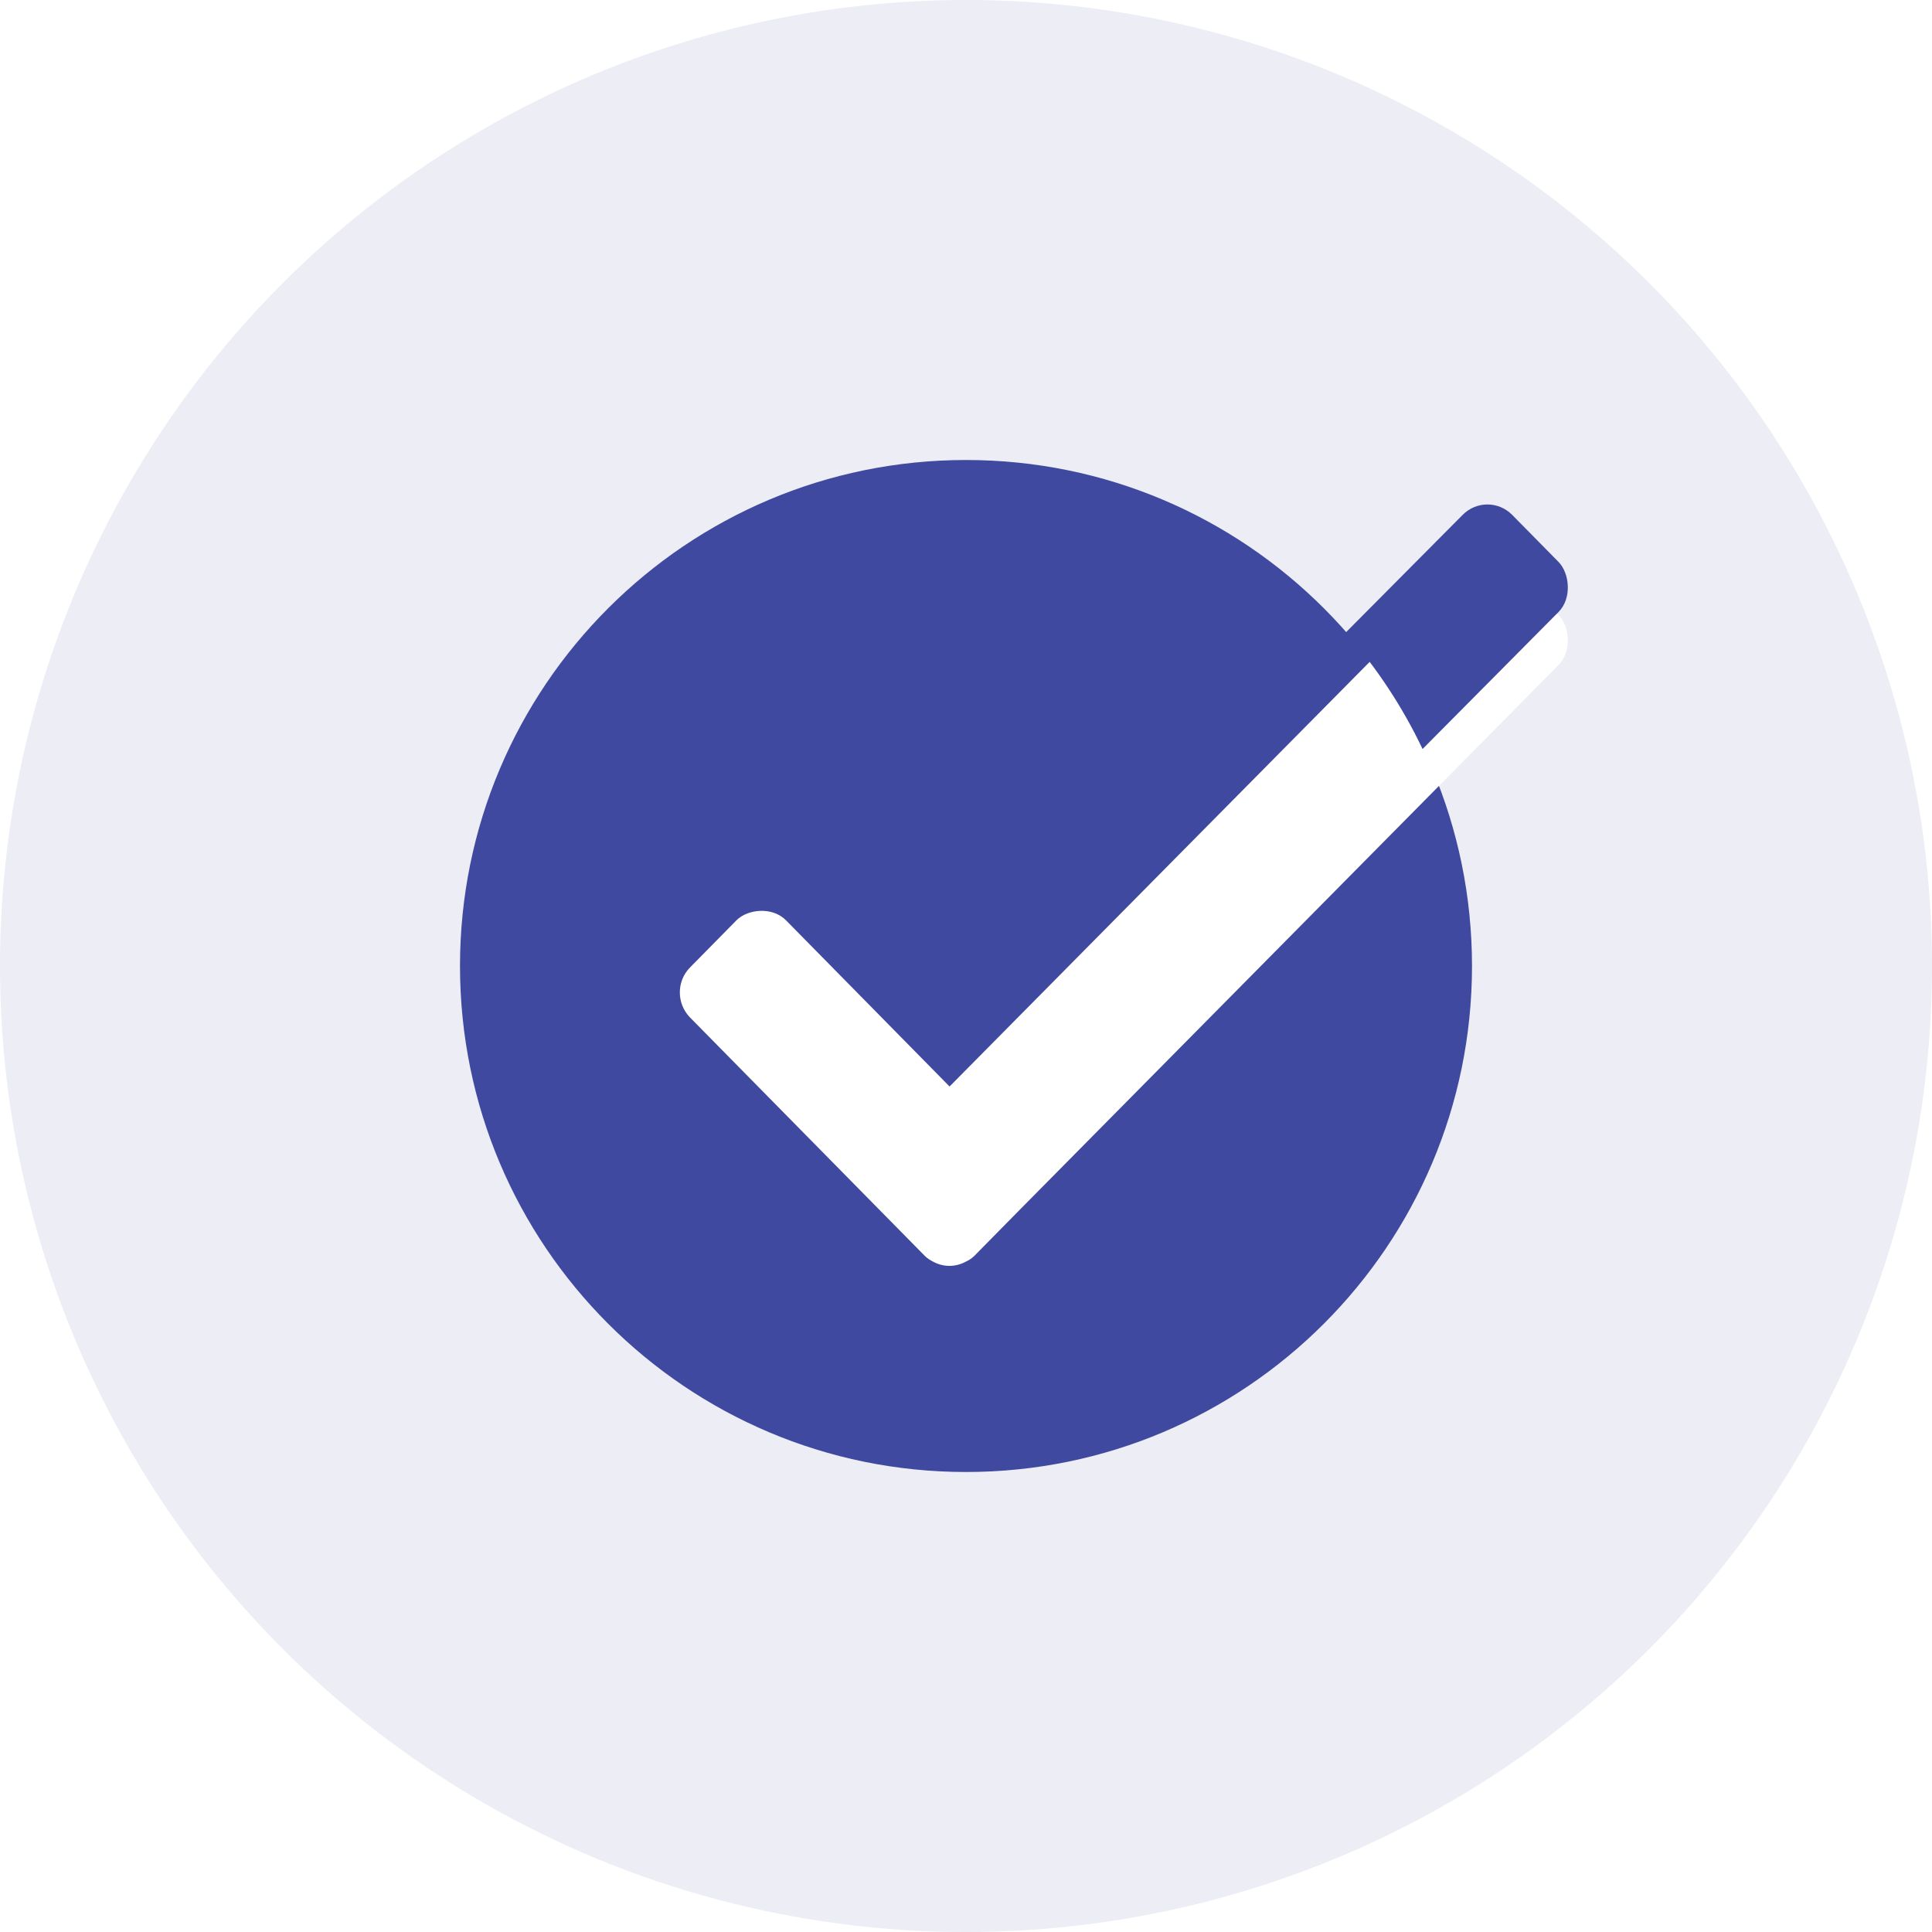
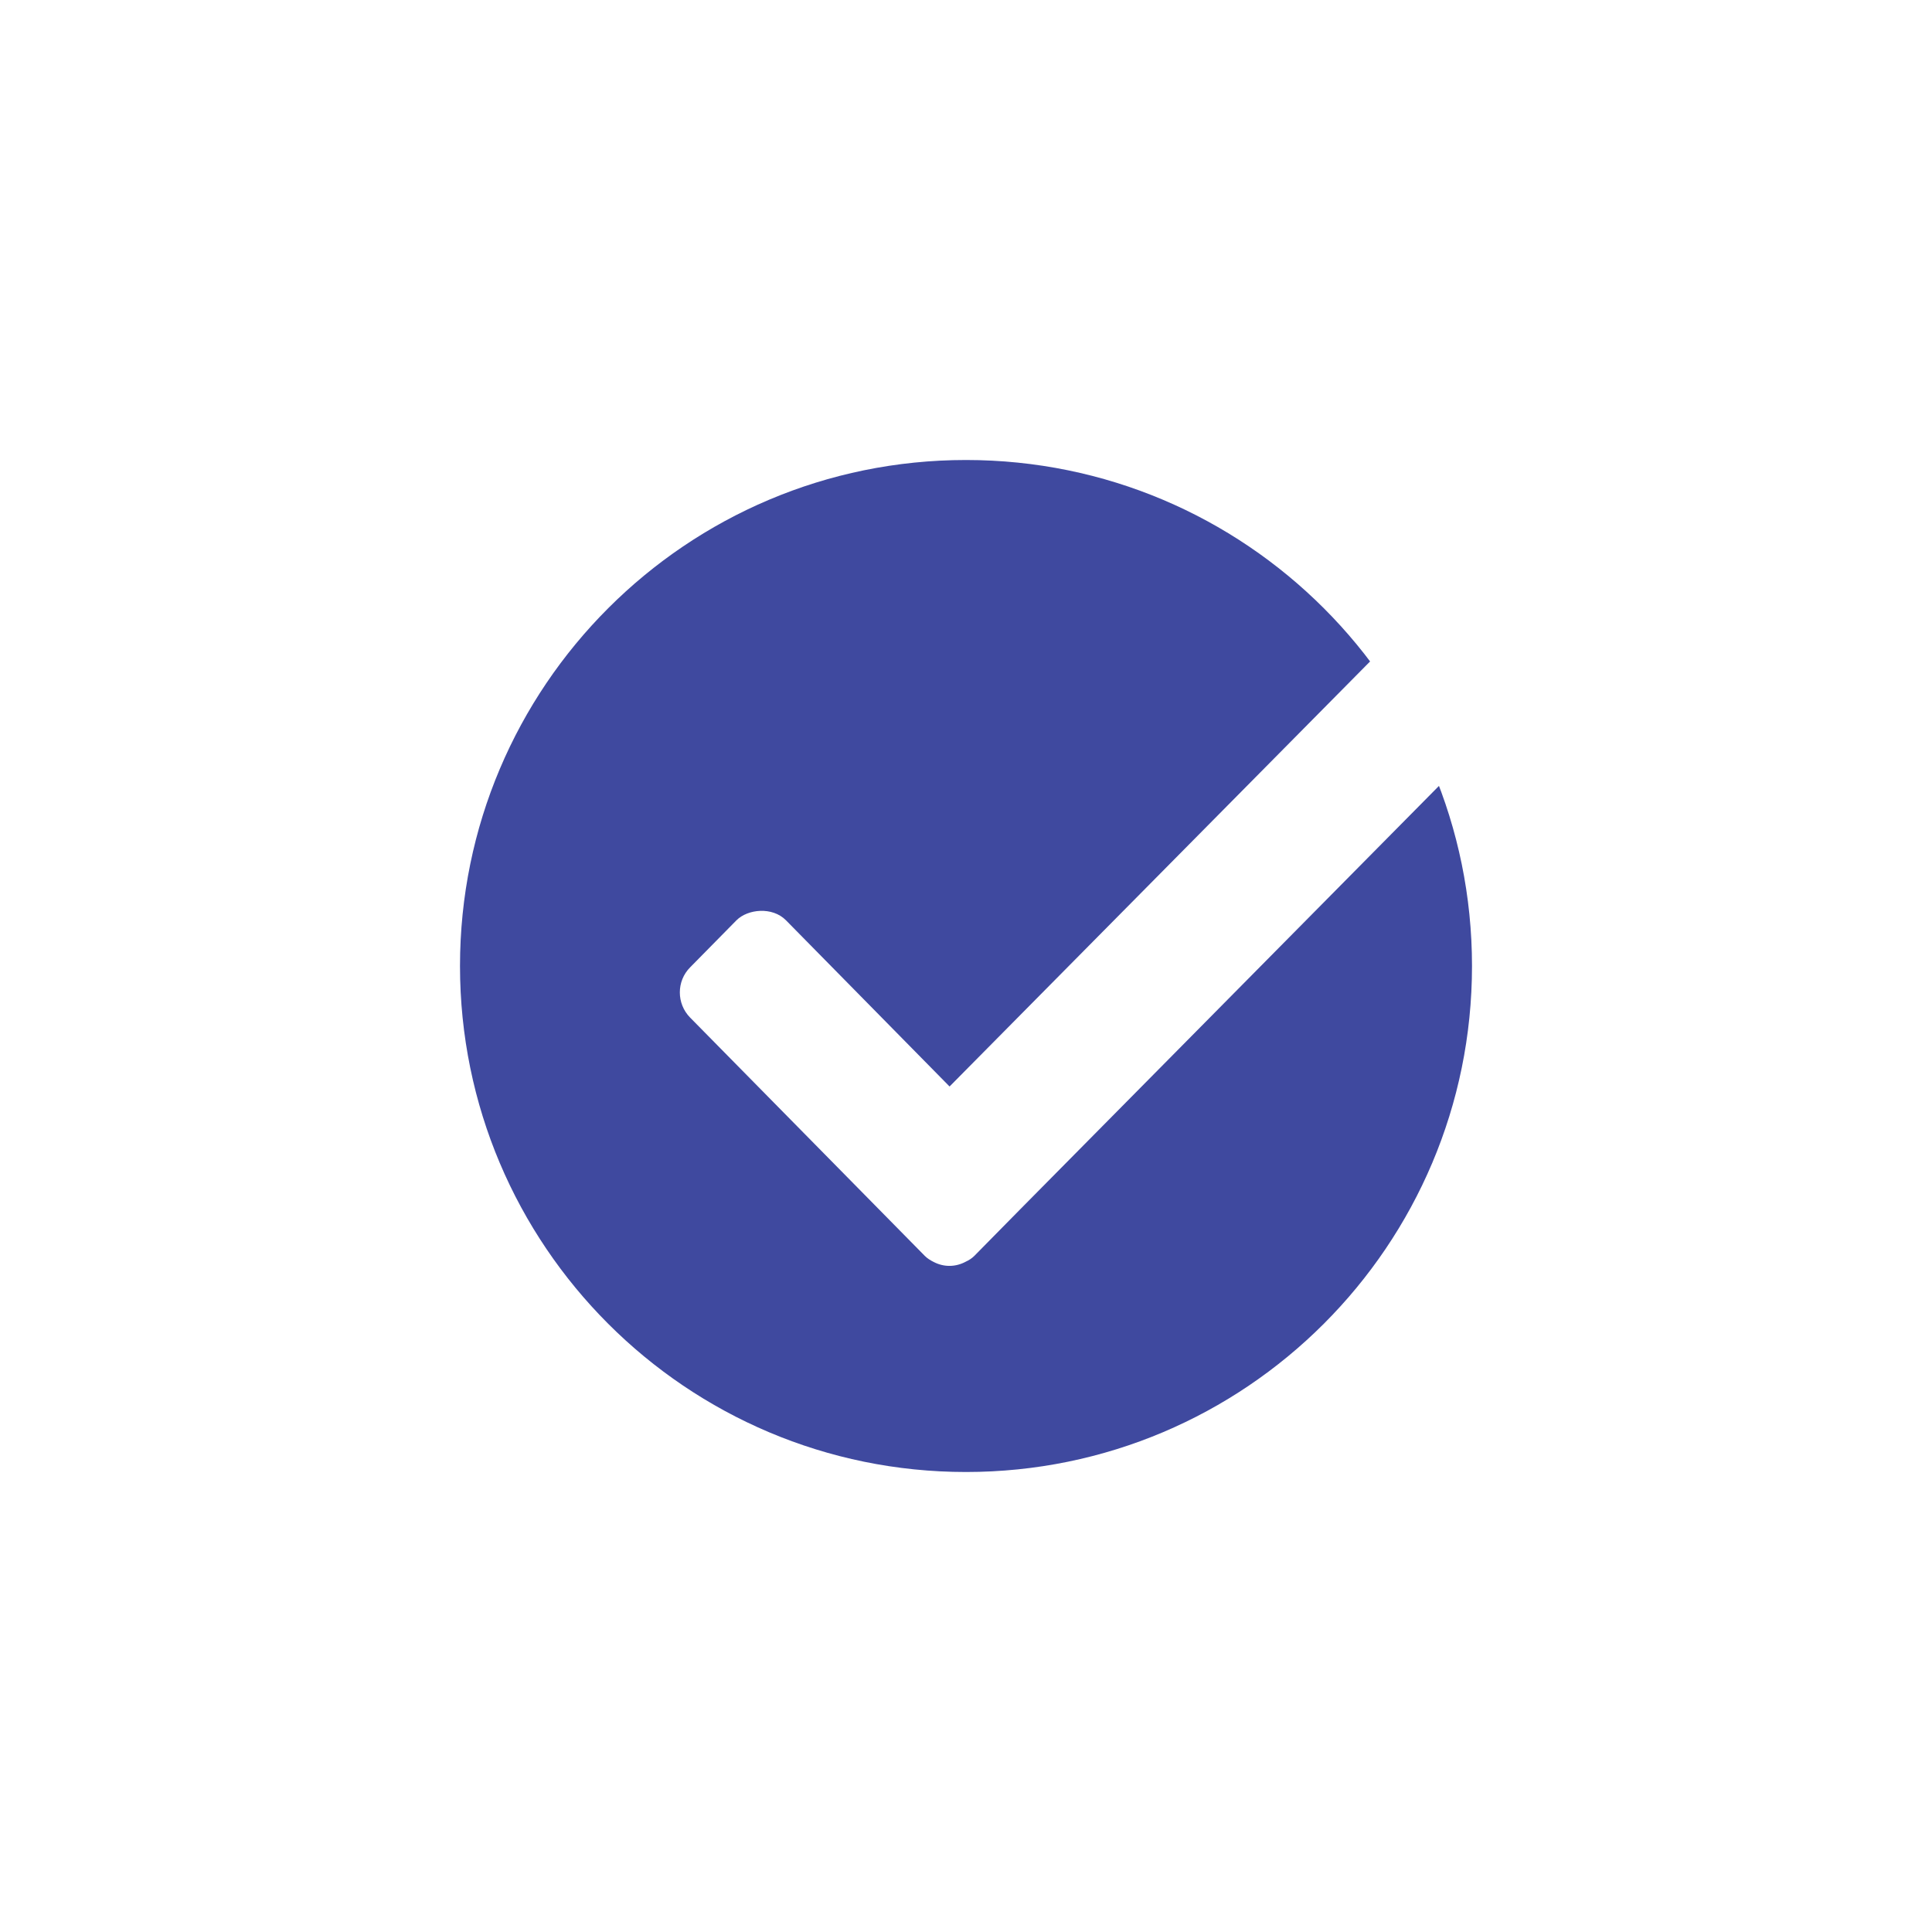
<svg xmlns="http://www.w3.org/2000/svg" width="73" height="73" viewBox="0 0 73 73" fill="none">
-   <circle opacity="0.1" cx="36.5" cy="36.5" r="36.5" fill="#3F499F" />
  <path d="M36.5 55.619C47.059 55.619 55.619 47.059 55.619 36.5C55.619 25.941 47.059 17.381 36.5 17.381C25.941 17.381 17.381 25.941 17.381 36.5C17.381 47.059 25.941 55.619 36.5 55.619Z" fill="#3F499F" />
  <g filter="url(#filter0_d_56_133)">
    <path d="M58.889 21.233L57.136 19.453C56.619 18.931 55.784 18.931 55.267 19.453L35.879 39.05L29.697 32.769C29.18 32.246 28.251 32.345 27.828 32.769L26.075 34.549C25.558 35.071 25.558 35.917 26.075 36.445L34.945 45.452C35.044 45.551 35.164 45.623 35.285 45.683C35.67 45.881 36.11 45.876 36.495 45.667C36.615 45.612 36.725 45.54 36.813 45.452L38.566 43.672L58.889 23.124C59.405 22.602 59.306 21.657 58.889 21.233Z" fill="white" />
  </g>
-   <path d="M58.889 21.233L57.136 19.453C56.619 18.931 55.784 18.931 55.267 19.453L50.849 23.899C52.008 25.218 52.987 26.696 53.751 28.301L58.889 23.124C59.405 22.602 59.306 21.657 58.889 21.233Z" fill="#3F499F" />
  <defs>
    <filter id="filter0_d_56_133" x="23.684" y="19.061" width="37.559" height="30.772" filterUnits="userSpaceOnUse" color-interpolation-filters="sRGB">
      <feFlood flood-opacity="0" result="BackgroundImageFix" />
      <feColorMatrix in="SourceAlpha" type="matrix" values="0 0 0 0 0 0 0 0 0 0 0 0 0 0 0 0 0 0 127 0" result="hardAlpha" />
      <feOffset dy="2.003" />
      <feGaussianBlur stdDeviation="1.001" />
      <feComposite in2="hardAlpha" operator="out" />
      <feColorMatrix type="matrix" values="0 0 0 0 0 0 0 0 0 0 0 0 0 0 0 0 0 0 0.35 0" />
      <feBlend mode="normal" in2="BackgroundImageFix" result="effect1_dropShadow_56_133" />
      <feBlend mode="normal" in="SourceGraphic" in2="effect1_dropShadow_56_133" result="shape" />
    </filter>
  </defs>
</svg>